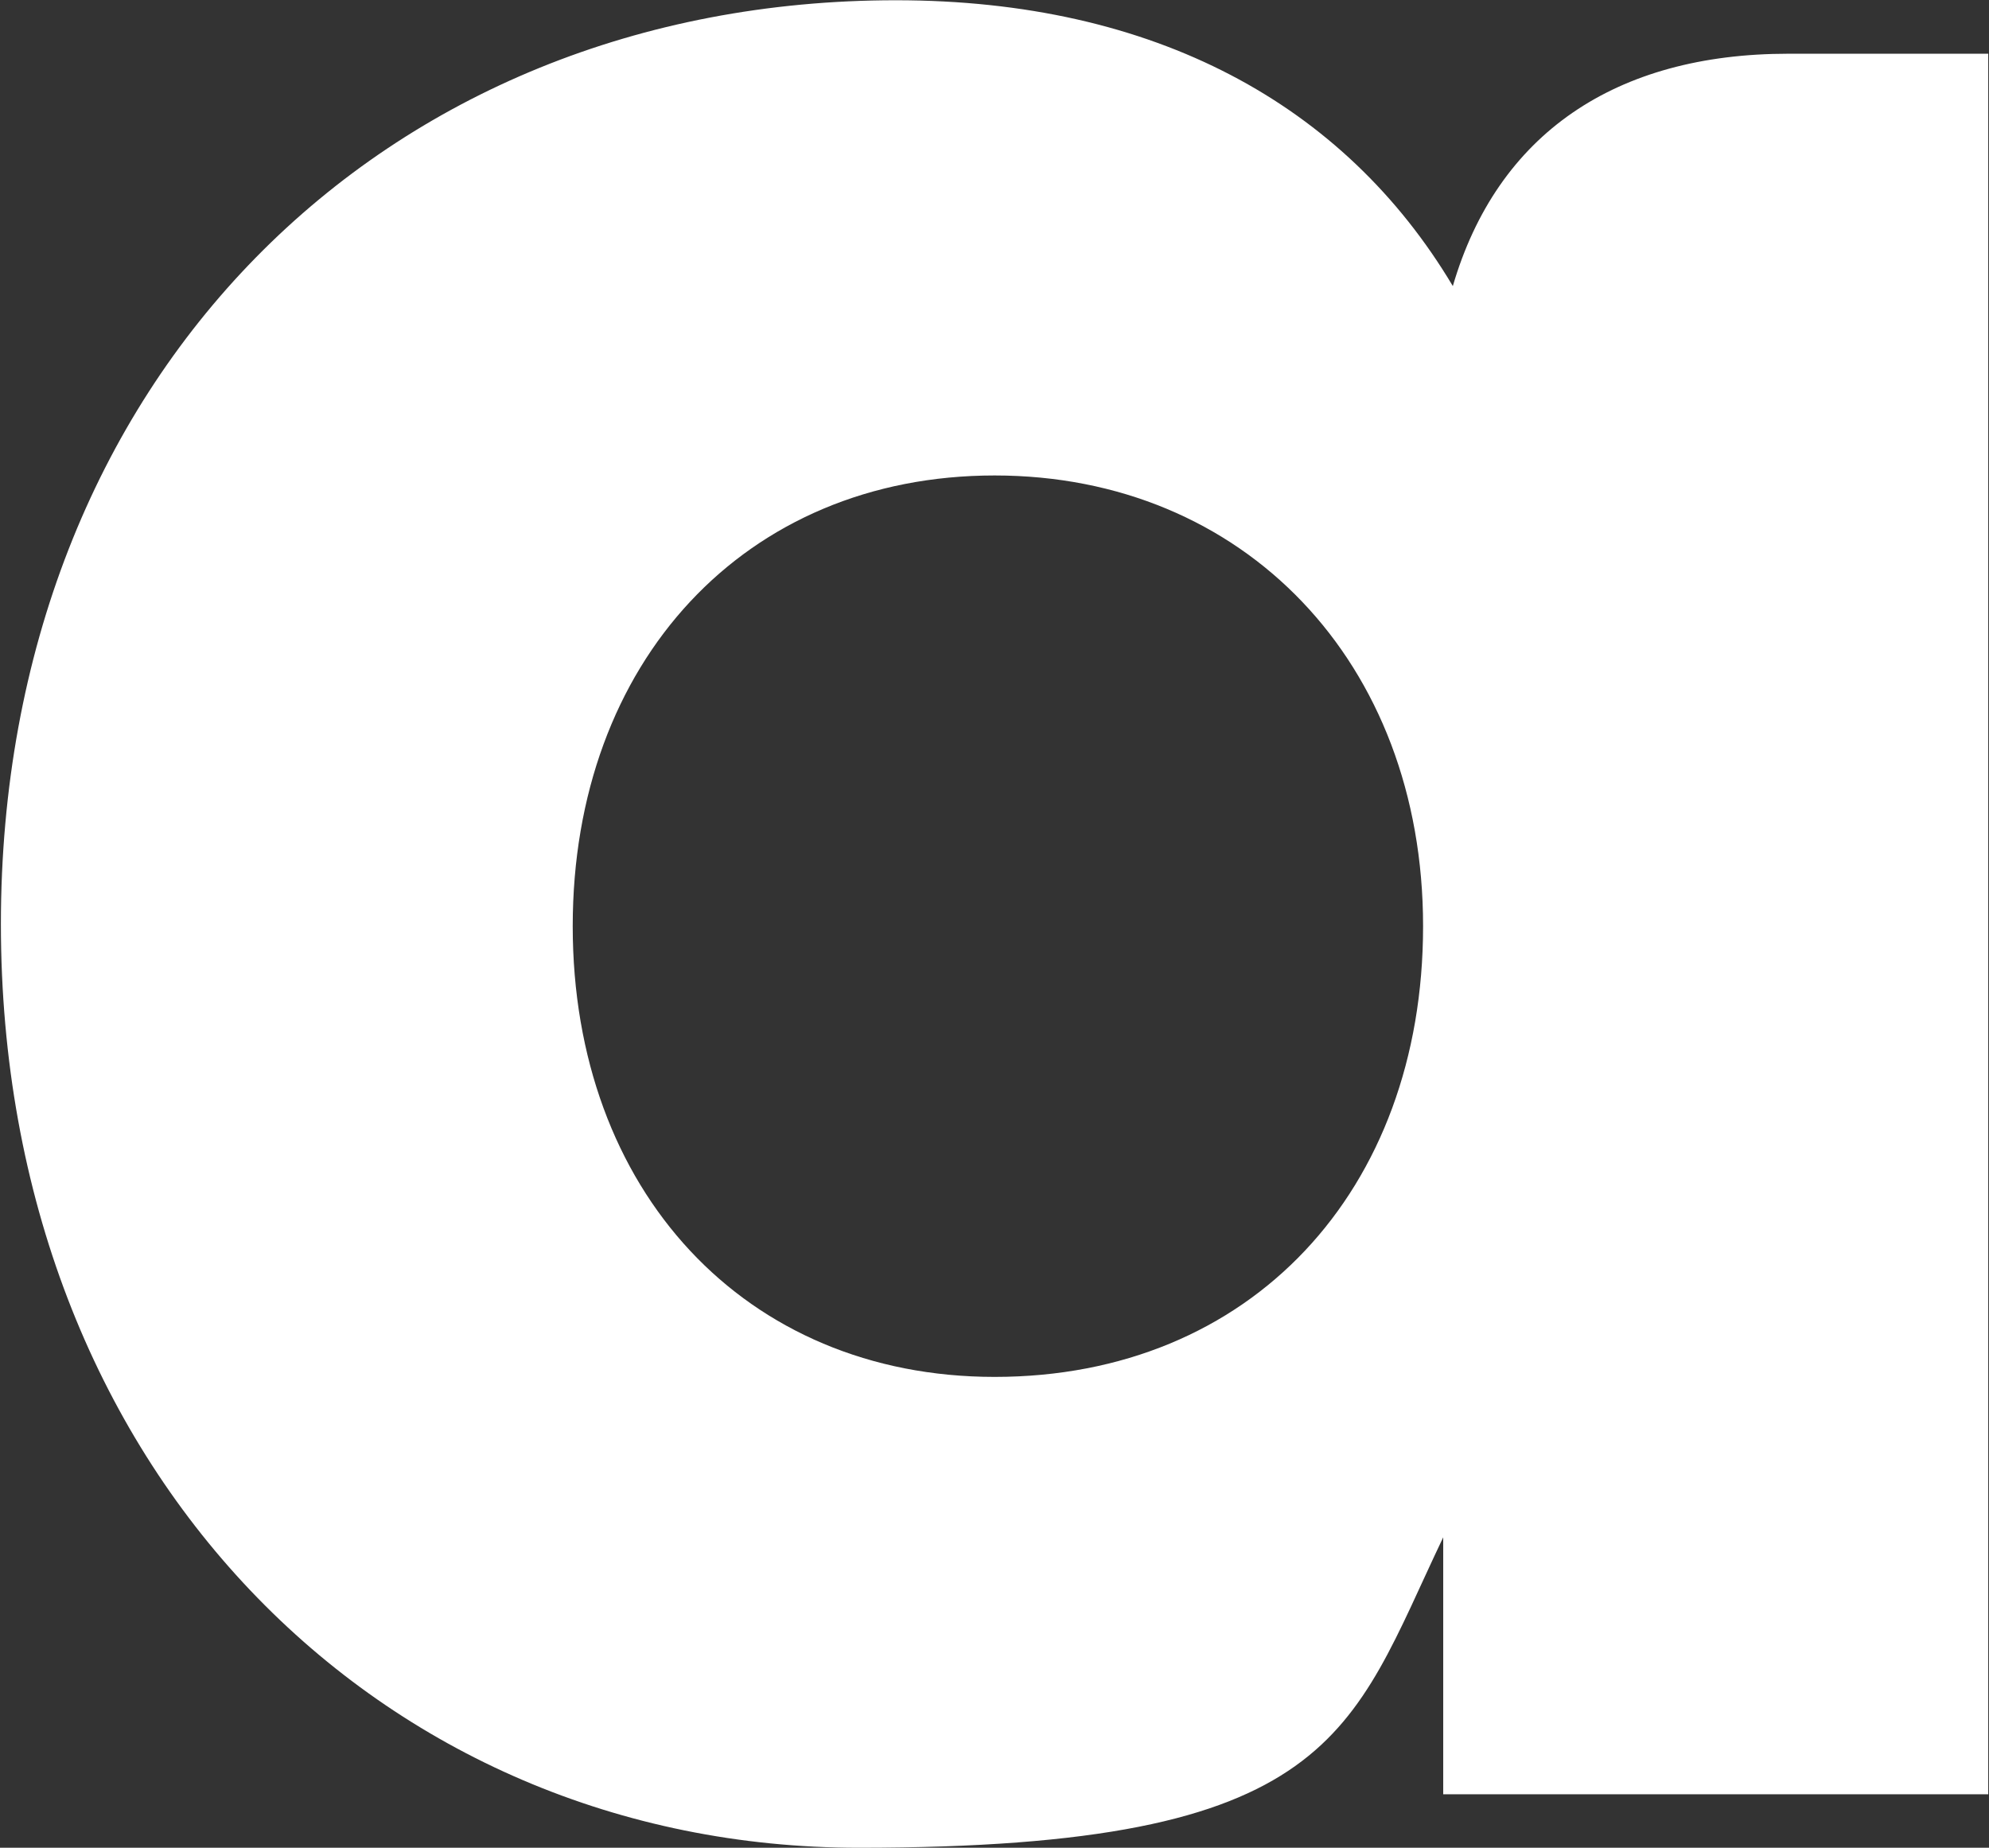
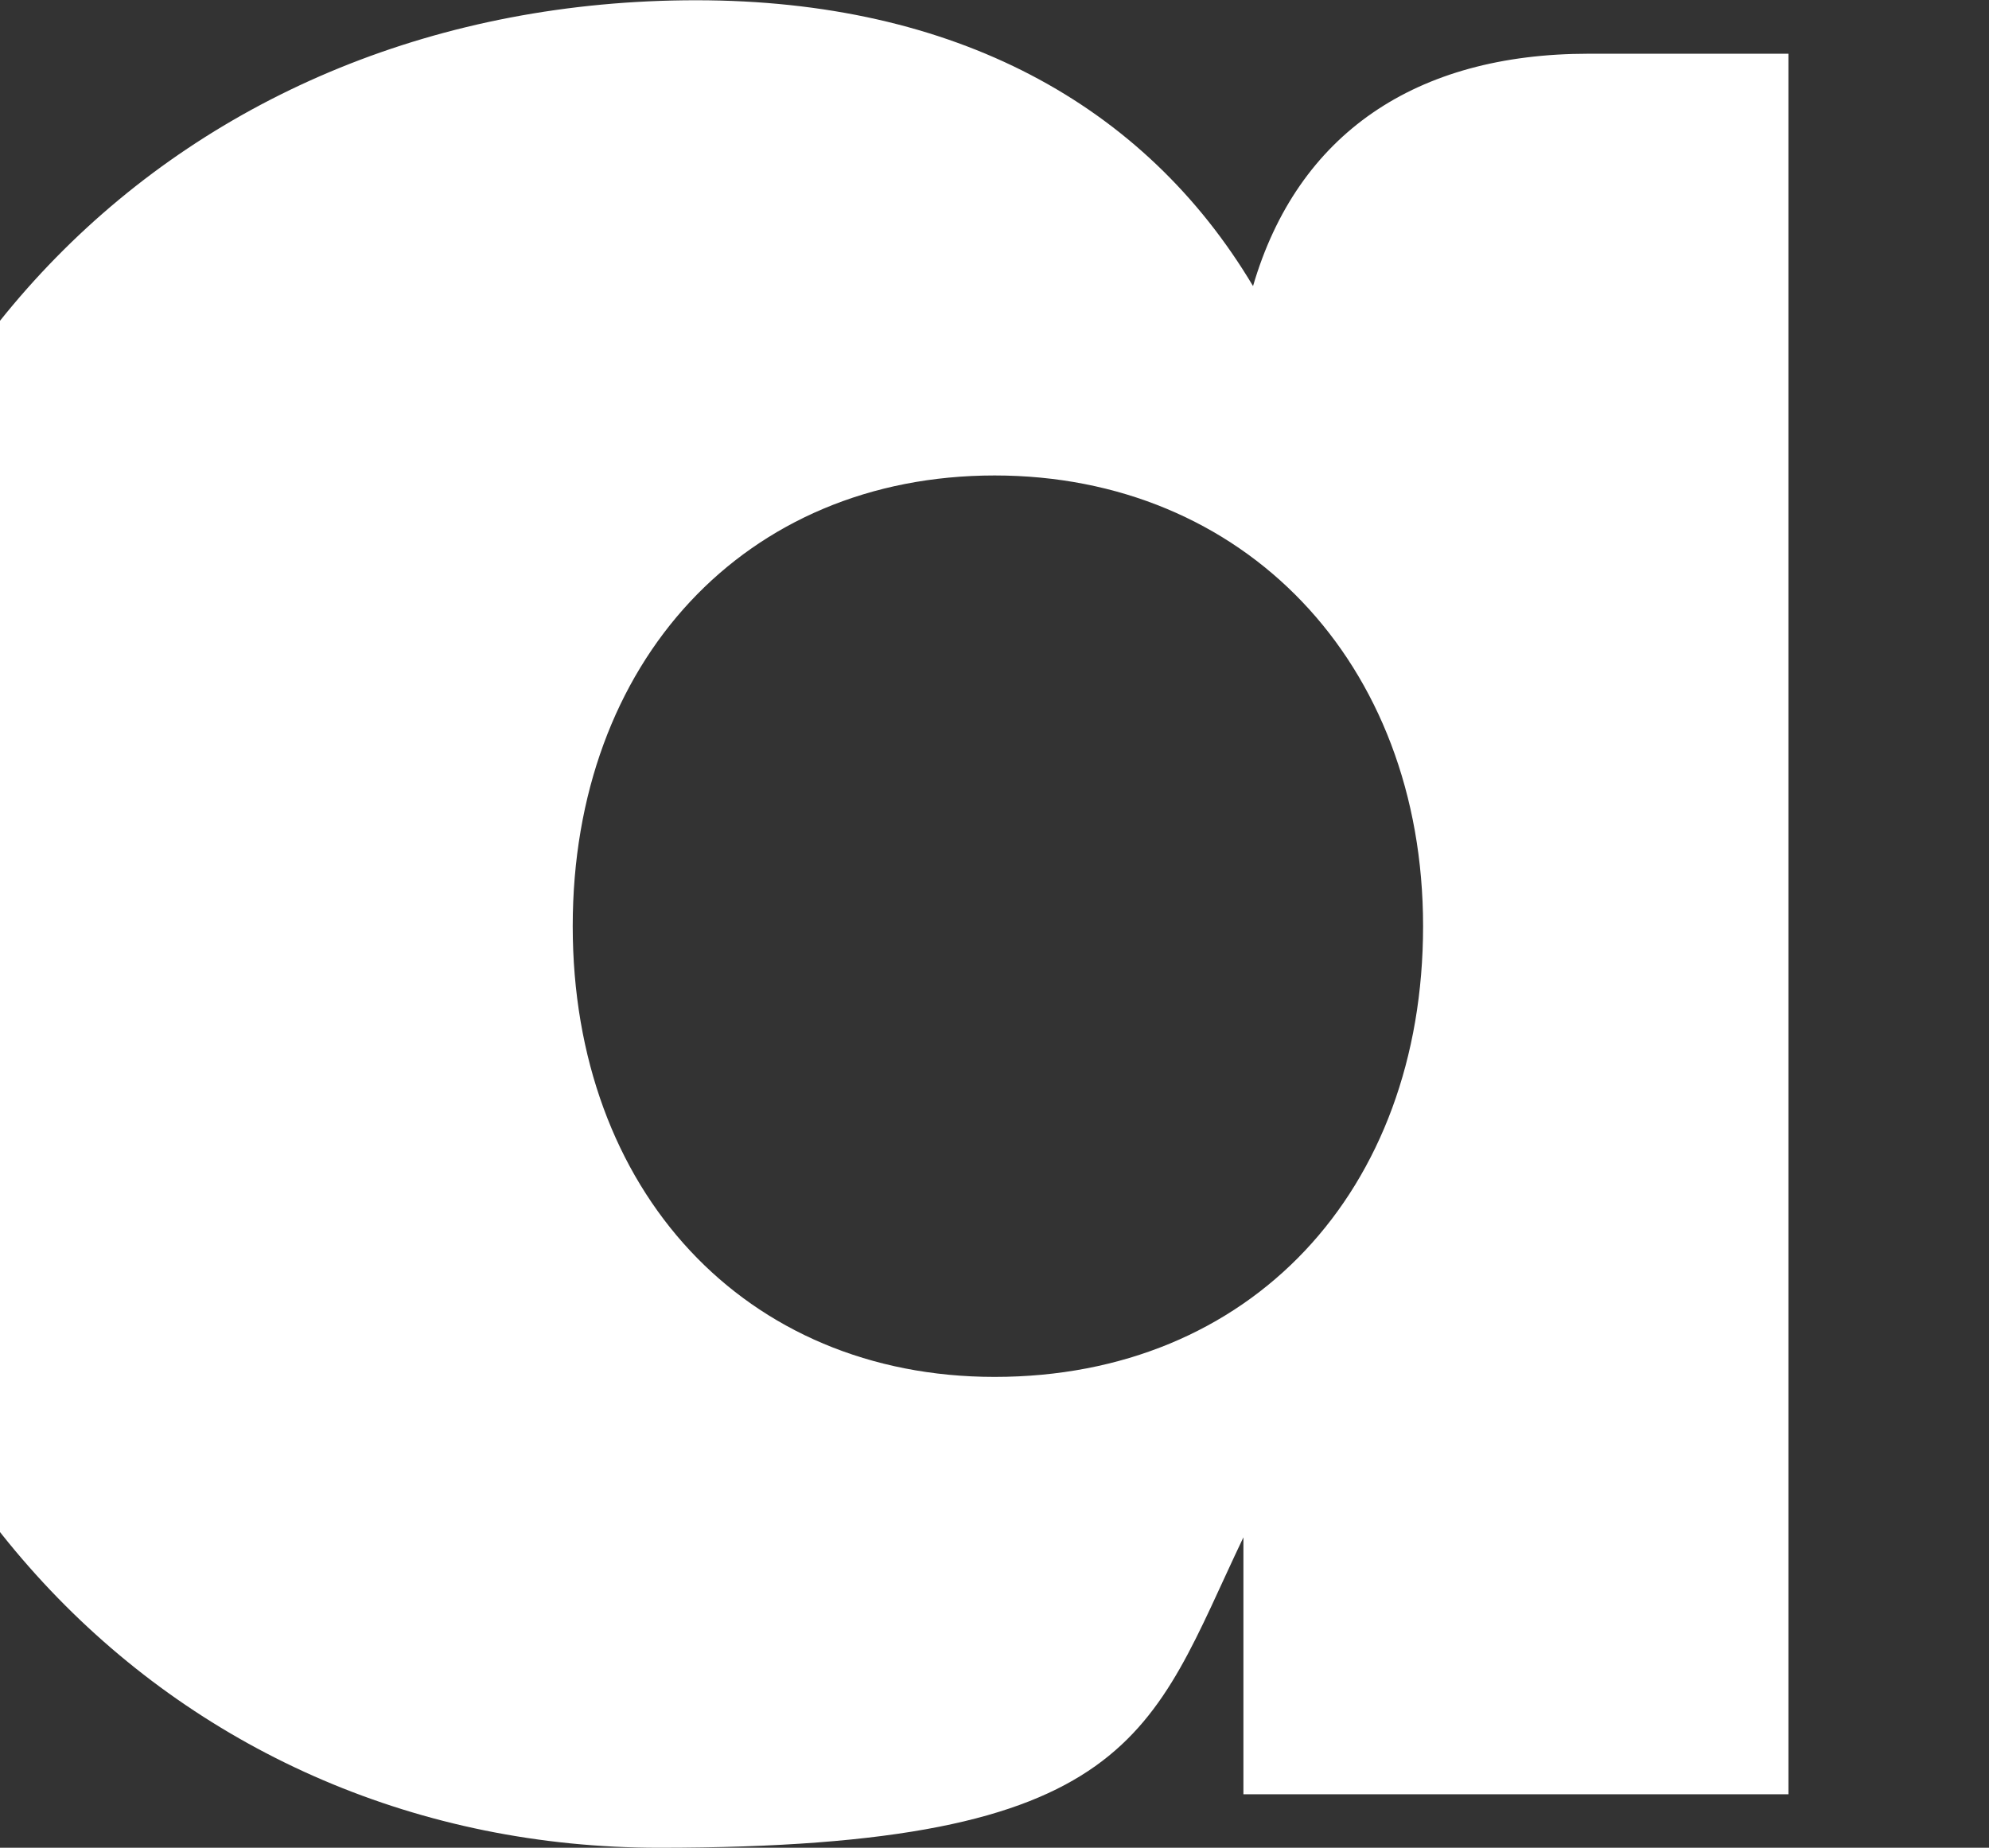
<svg xmlns="http://www.w3.org/2000/svg" version="1.2" viewBox="0 0 1551 1441" width="1551" height="1441">
  <rect x="0" y="0" width="1551" height="1441" fill="#333333" stroke="none" />
  <title>ABEV</title>
  <style>
		.s0 { fill: #ffffff } 
	</style>
-   <path id="path1" fill-rule="evenodd" class="s0" d="m1394.6 41.9h155.8v1357.4h-425v-200.4c-73 152.9-82.9 242.1-455.8 242.1-372.9 0-668.9-294.8-668.9-720.4 0-425.7 297.7-720.4 697.9-720.4 201.5 0 349.7 81 434.3 222.9 34.7-118.7 126.8-181.2 261.7-181.2zm-284.9 680.4c0-206.1-140.1-351.5-334.1-351.5-194.6 0-329 145.4-329 351.5 0 206.2 134.4 351.5 329 351.5 199.8 0 334.1-145.3 334.1-351.5z" />
+   <path id="path1" fill-rule="evenodd" class="s0" d="m1394.6 41.9v1357.4h-425v-200.4c-73 152.9-82.9 242.1-455.8 242.1-372.9 0-668.9-294.8-668.9-720.4 0-425.7 297.7-720.4 697.9-720.4 201.5 0 349.7 81 434.3 222.9 34.7-118.7 126.8-181.2 261.7-181.2zm-284.9 680.4c0-206.1-140.1-351.5-334.1-351.5-194.6 0-329 145.4-329 351.5 0 206.2 134.4 351.5 329 351.5 199.8 0 334.1-145.3 334.1-351.5z" />
</svg>